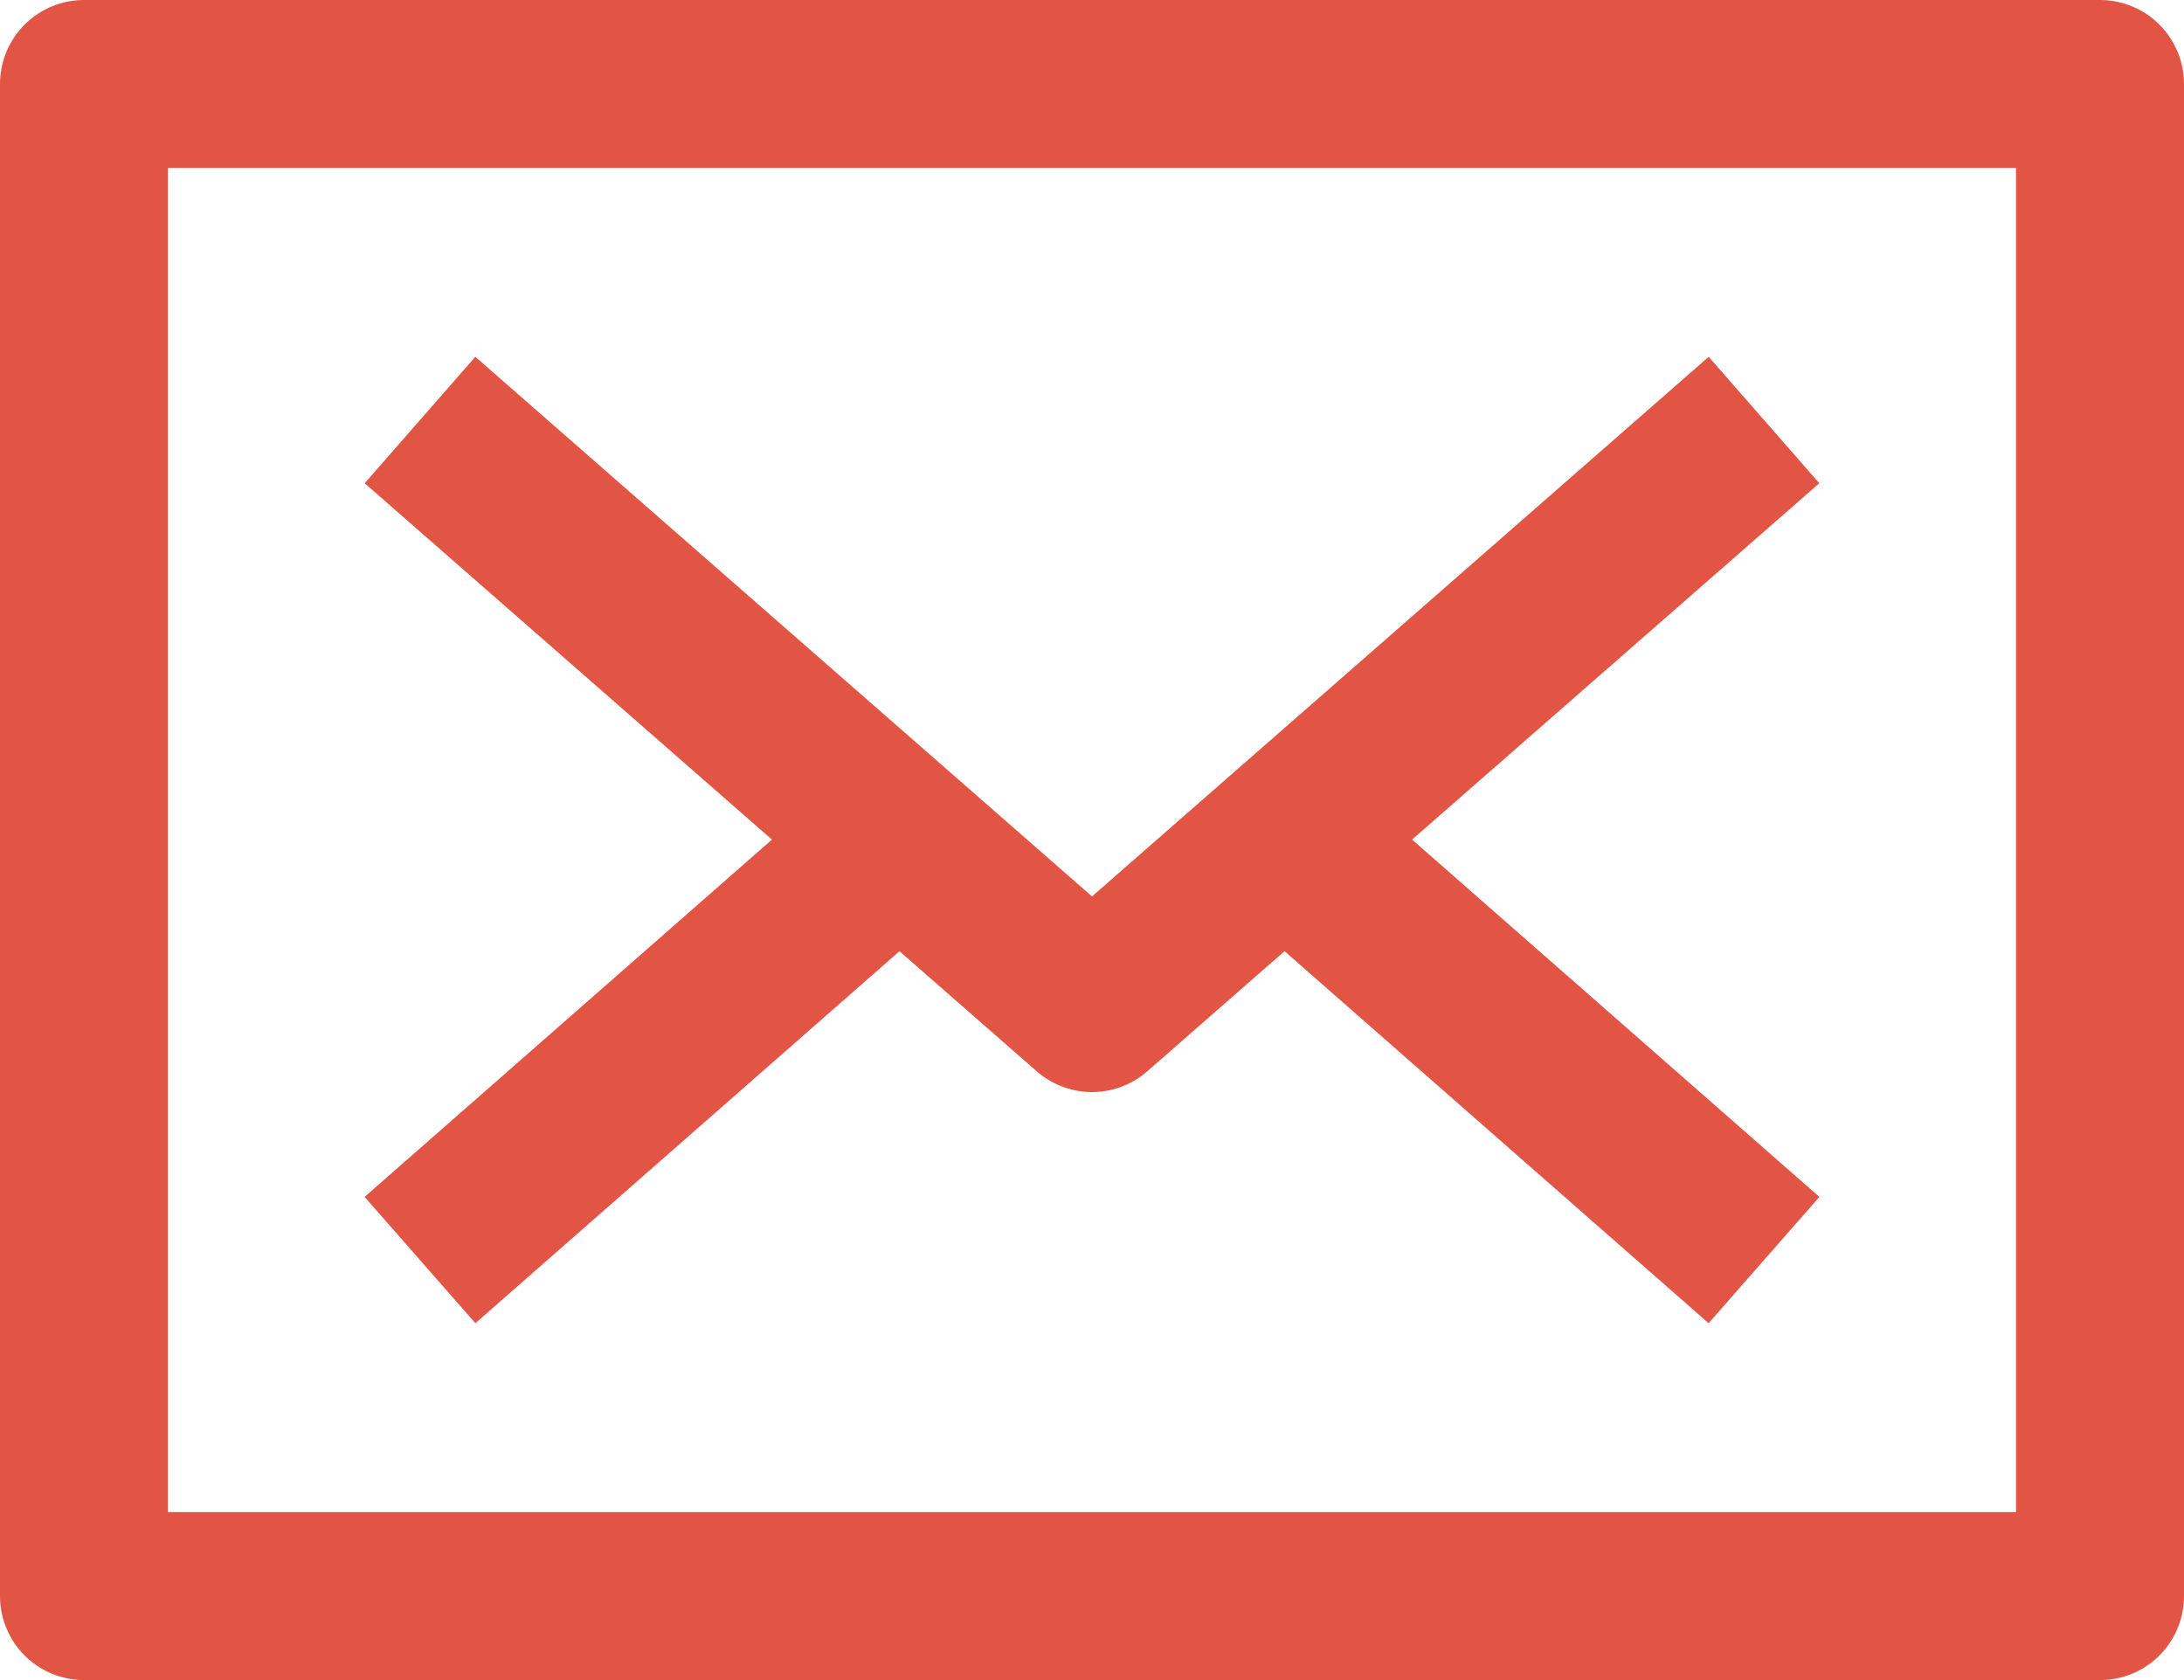
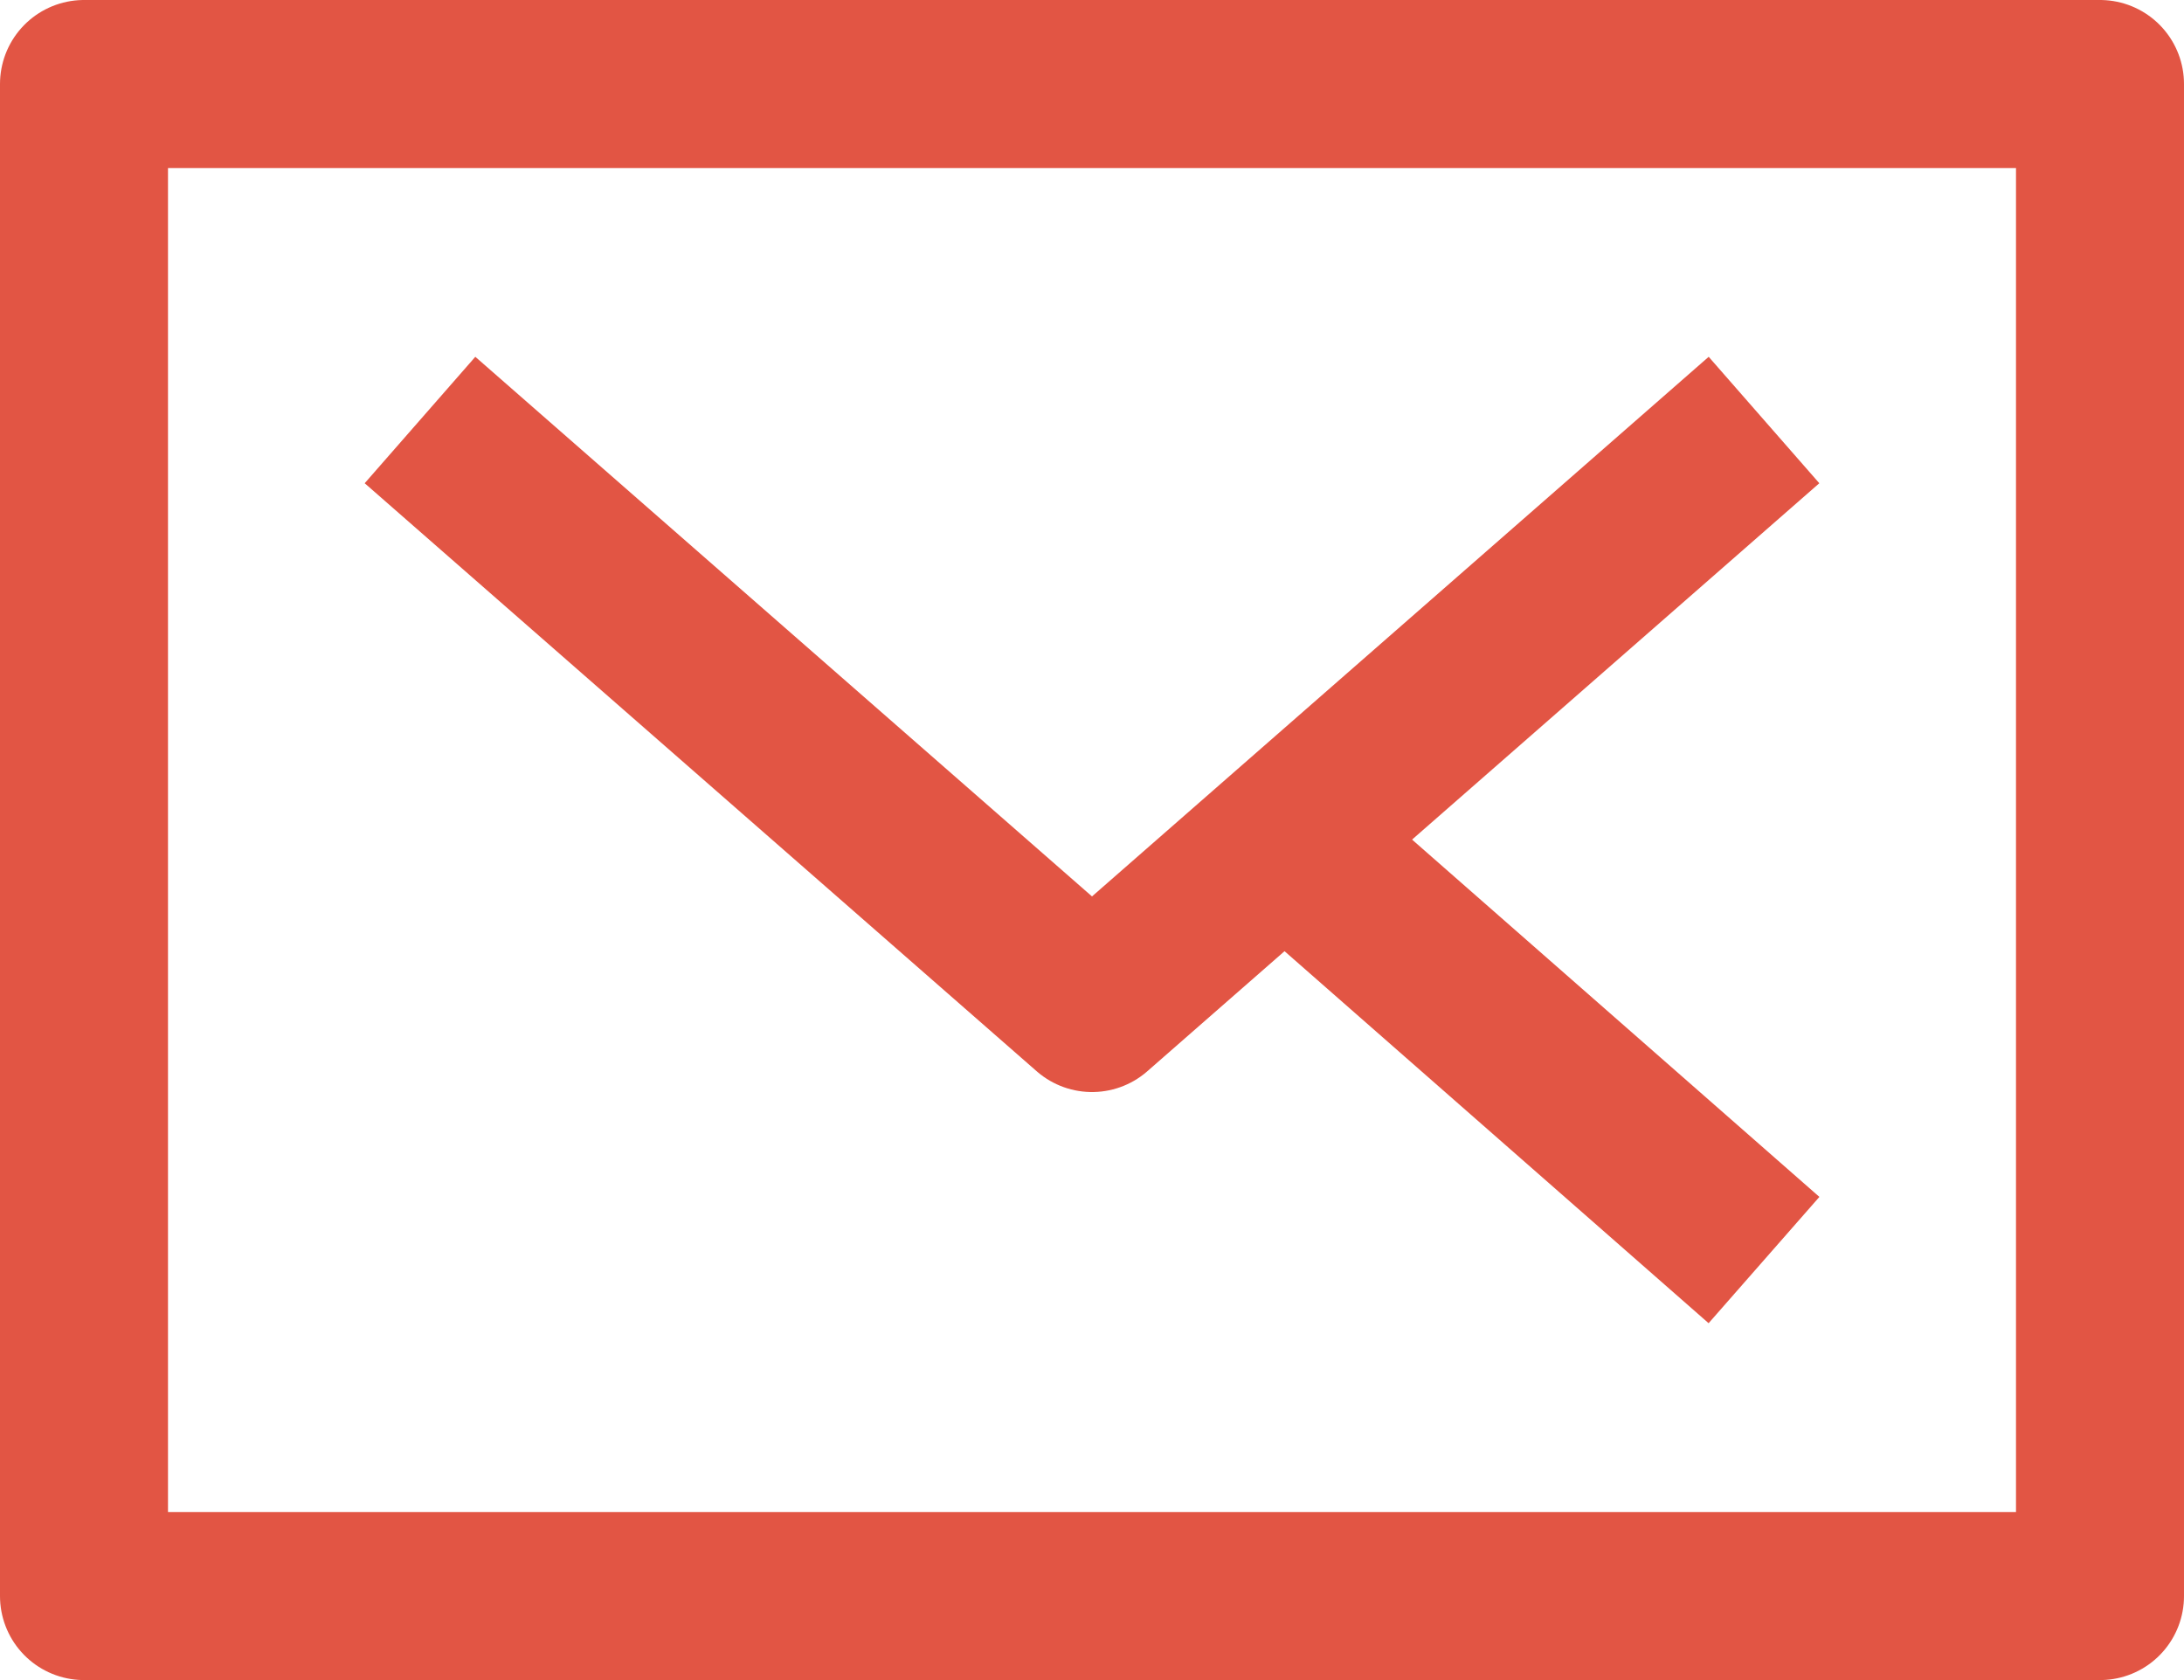
<svg xmlns="http://www.w3.org/2000/svg" width="26" height="20" viewBox="0 0 26 20">
  <g id="_19654447781571183076" data-name="19654447781571183076" transform="translate(-3 -6)">
    <rect id="Rectangle_4493" data-name="Rectangle 4493" width="24" height="18" transform="translate(4 7)" fill="none" stroke="#e25544" stroke-linejoin="round" stroke-width="2" />
    <path id="Path_20710" data-name="Path 20710" d="M8,11l8,7,8-7" fill="none" stroke="#e25544" stroke-linejoin="round" stroke-width="2" />
-     <line id="Line_4" data-name="Line 4" x1="5.7" y2="5" transform="translate(8 16)" fill="none" stroke="#e25544" stroke-linejoin="round" stroke-width="2" />
    <line id="Line_5" data-name="Line 5" x1="5.7" y1="5" transform="translate(18.3 16)" fill="none" stroke="#e25544" stroke-linejoin="round" stroke-width="2" />
  </g>
</svg>